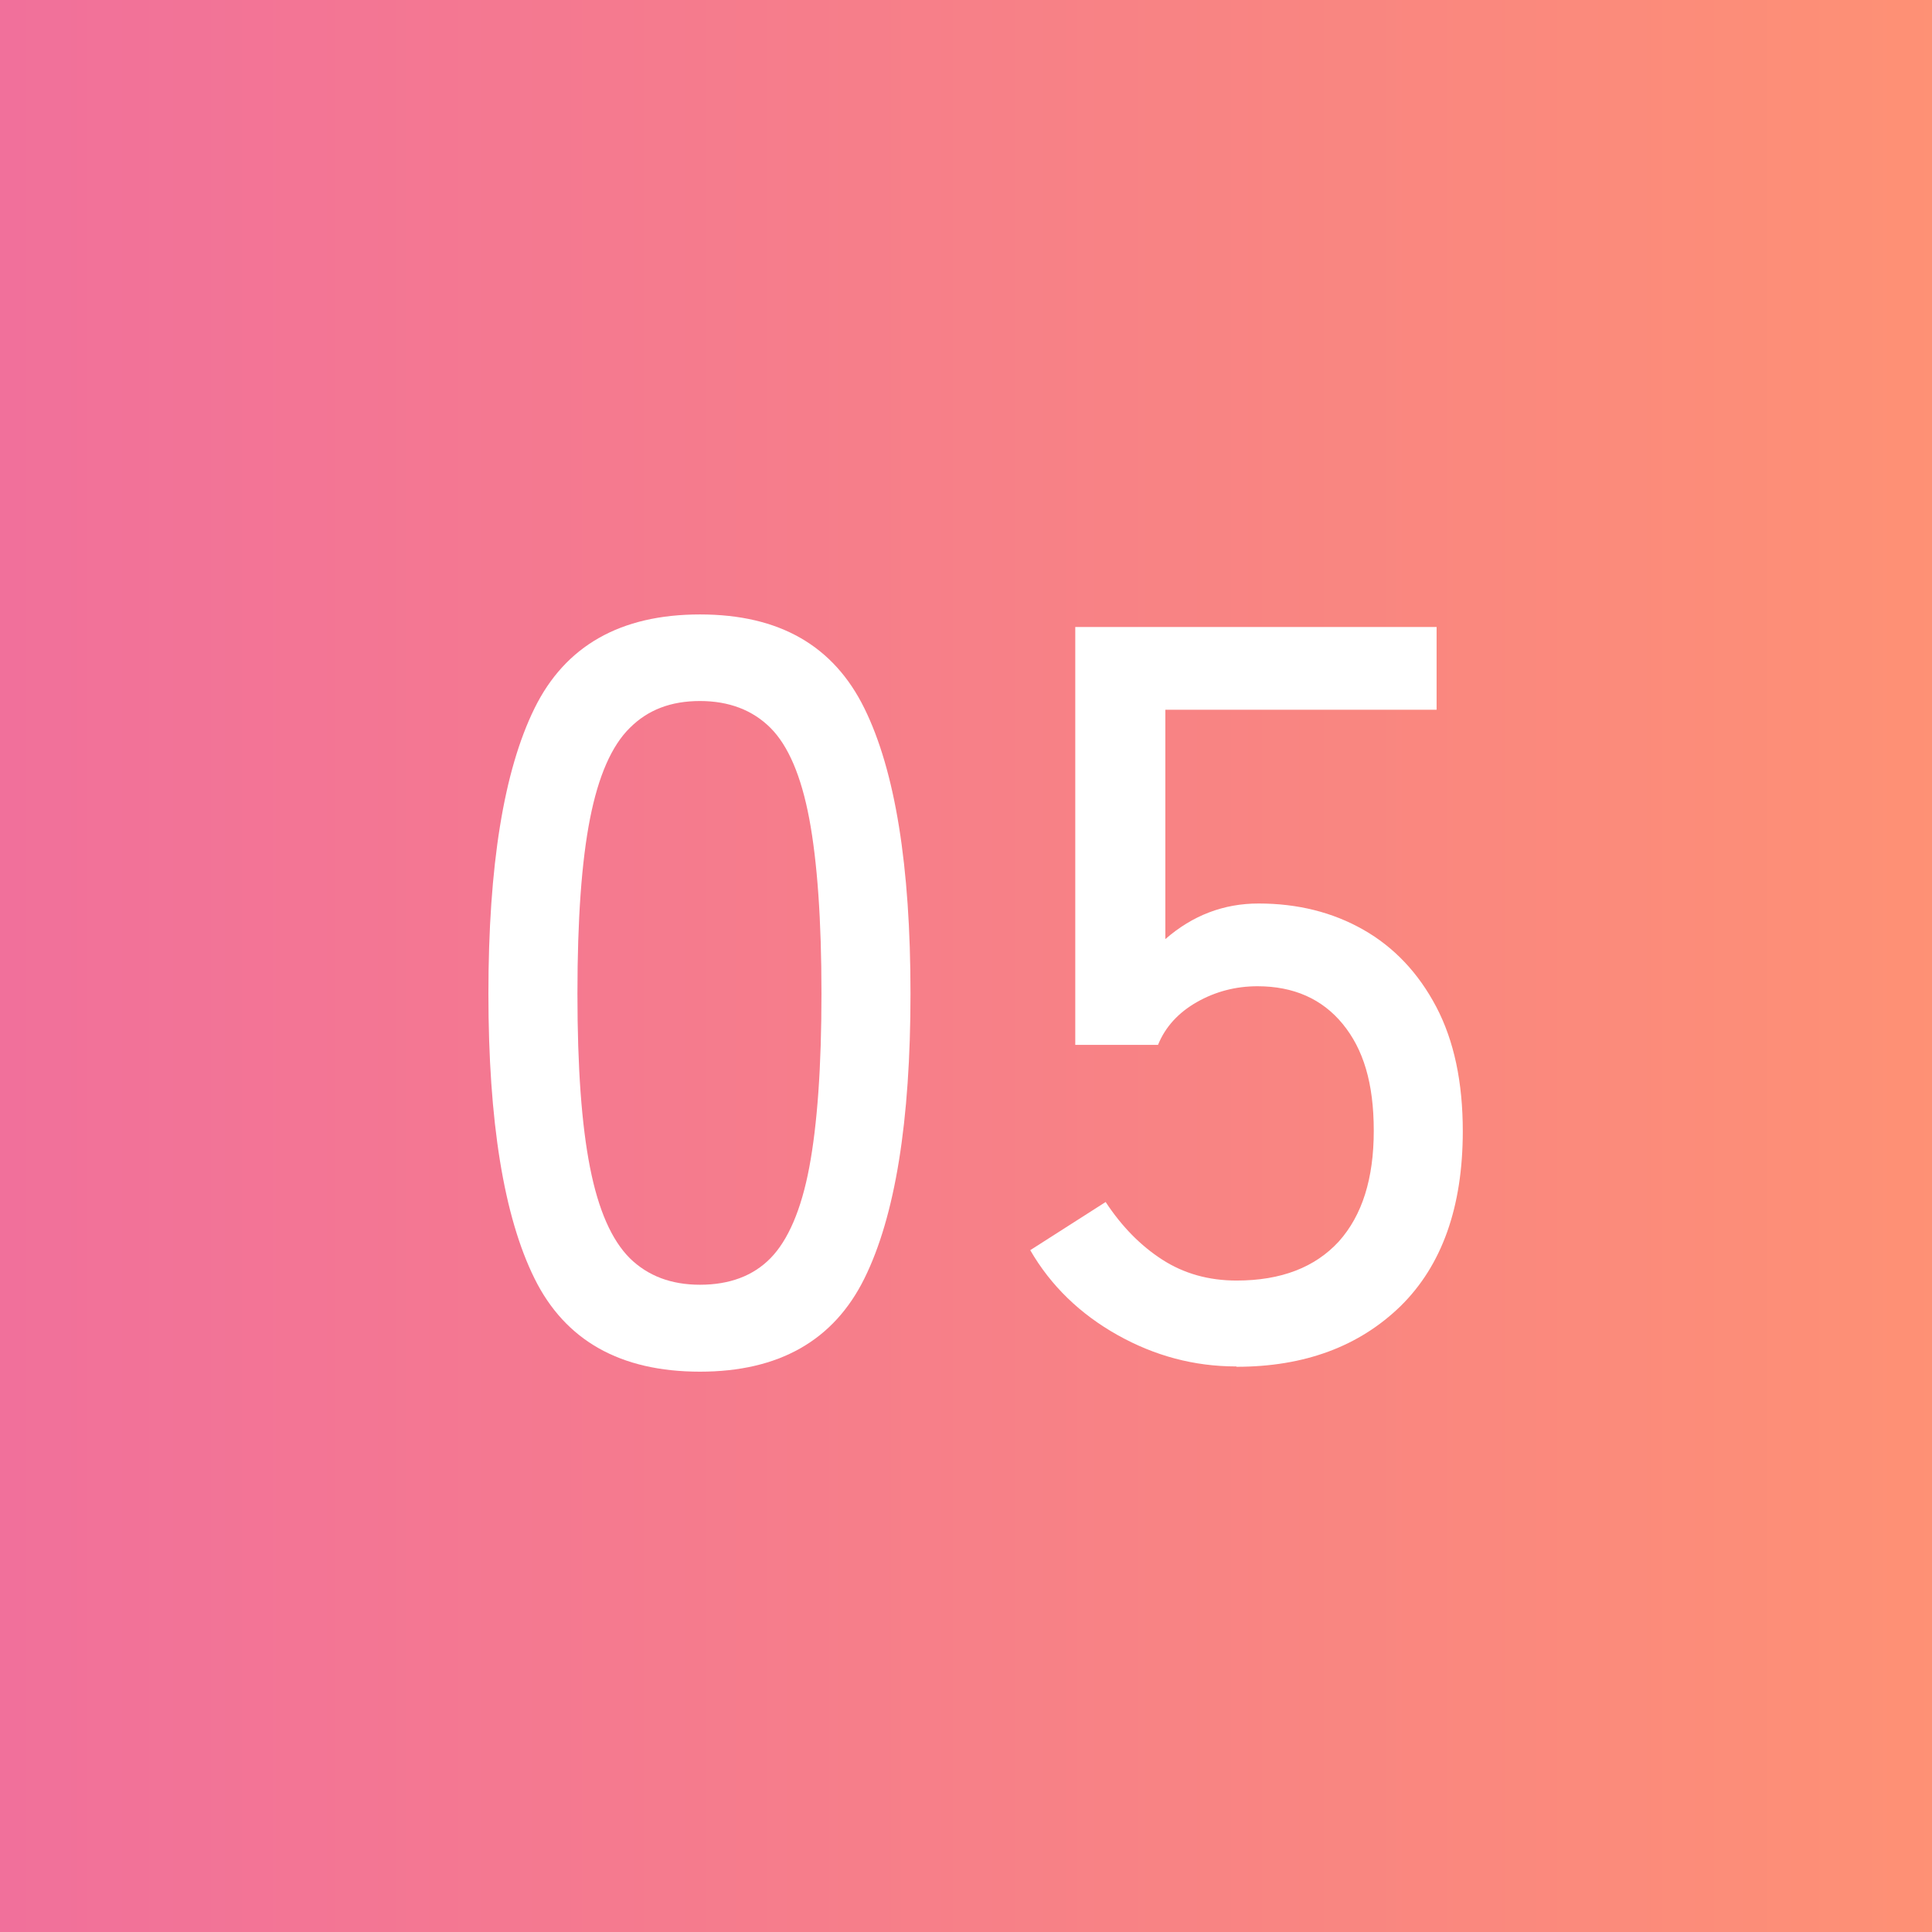
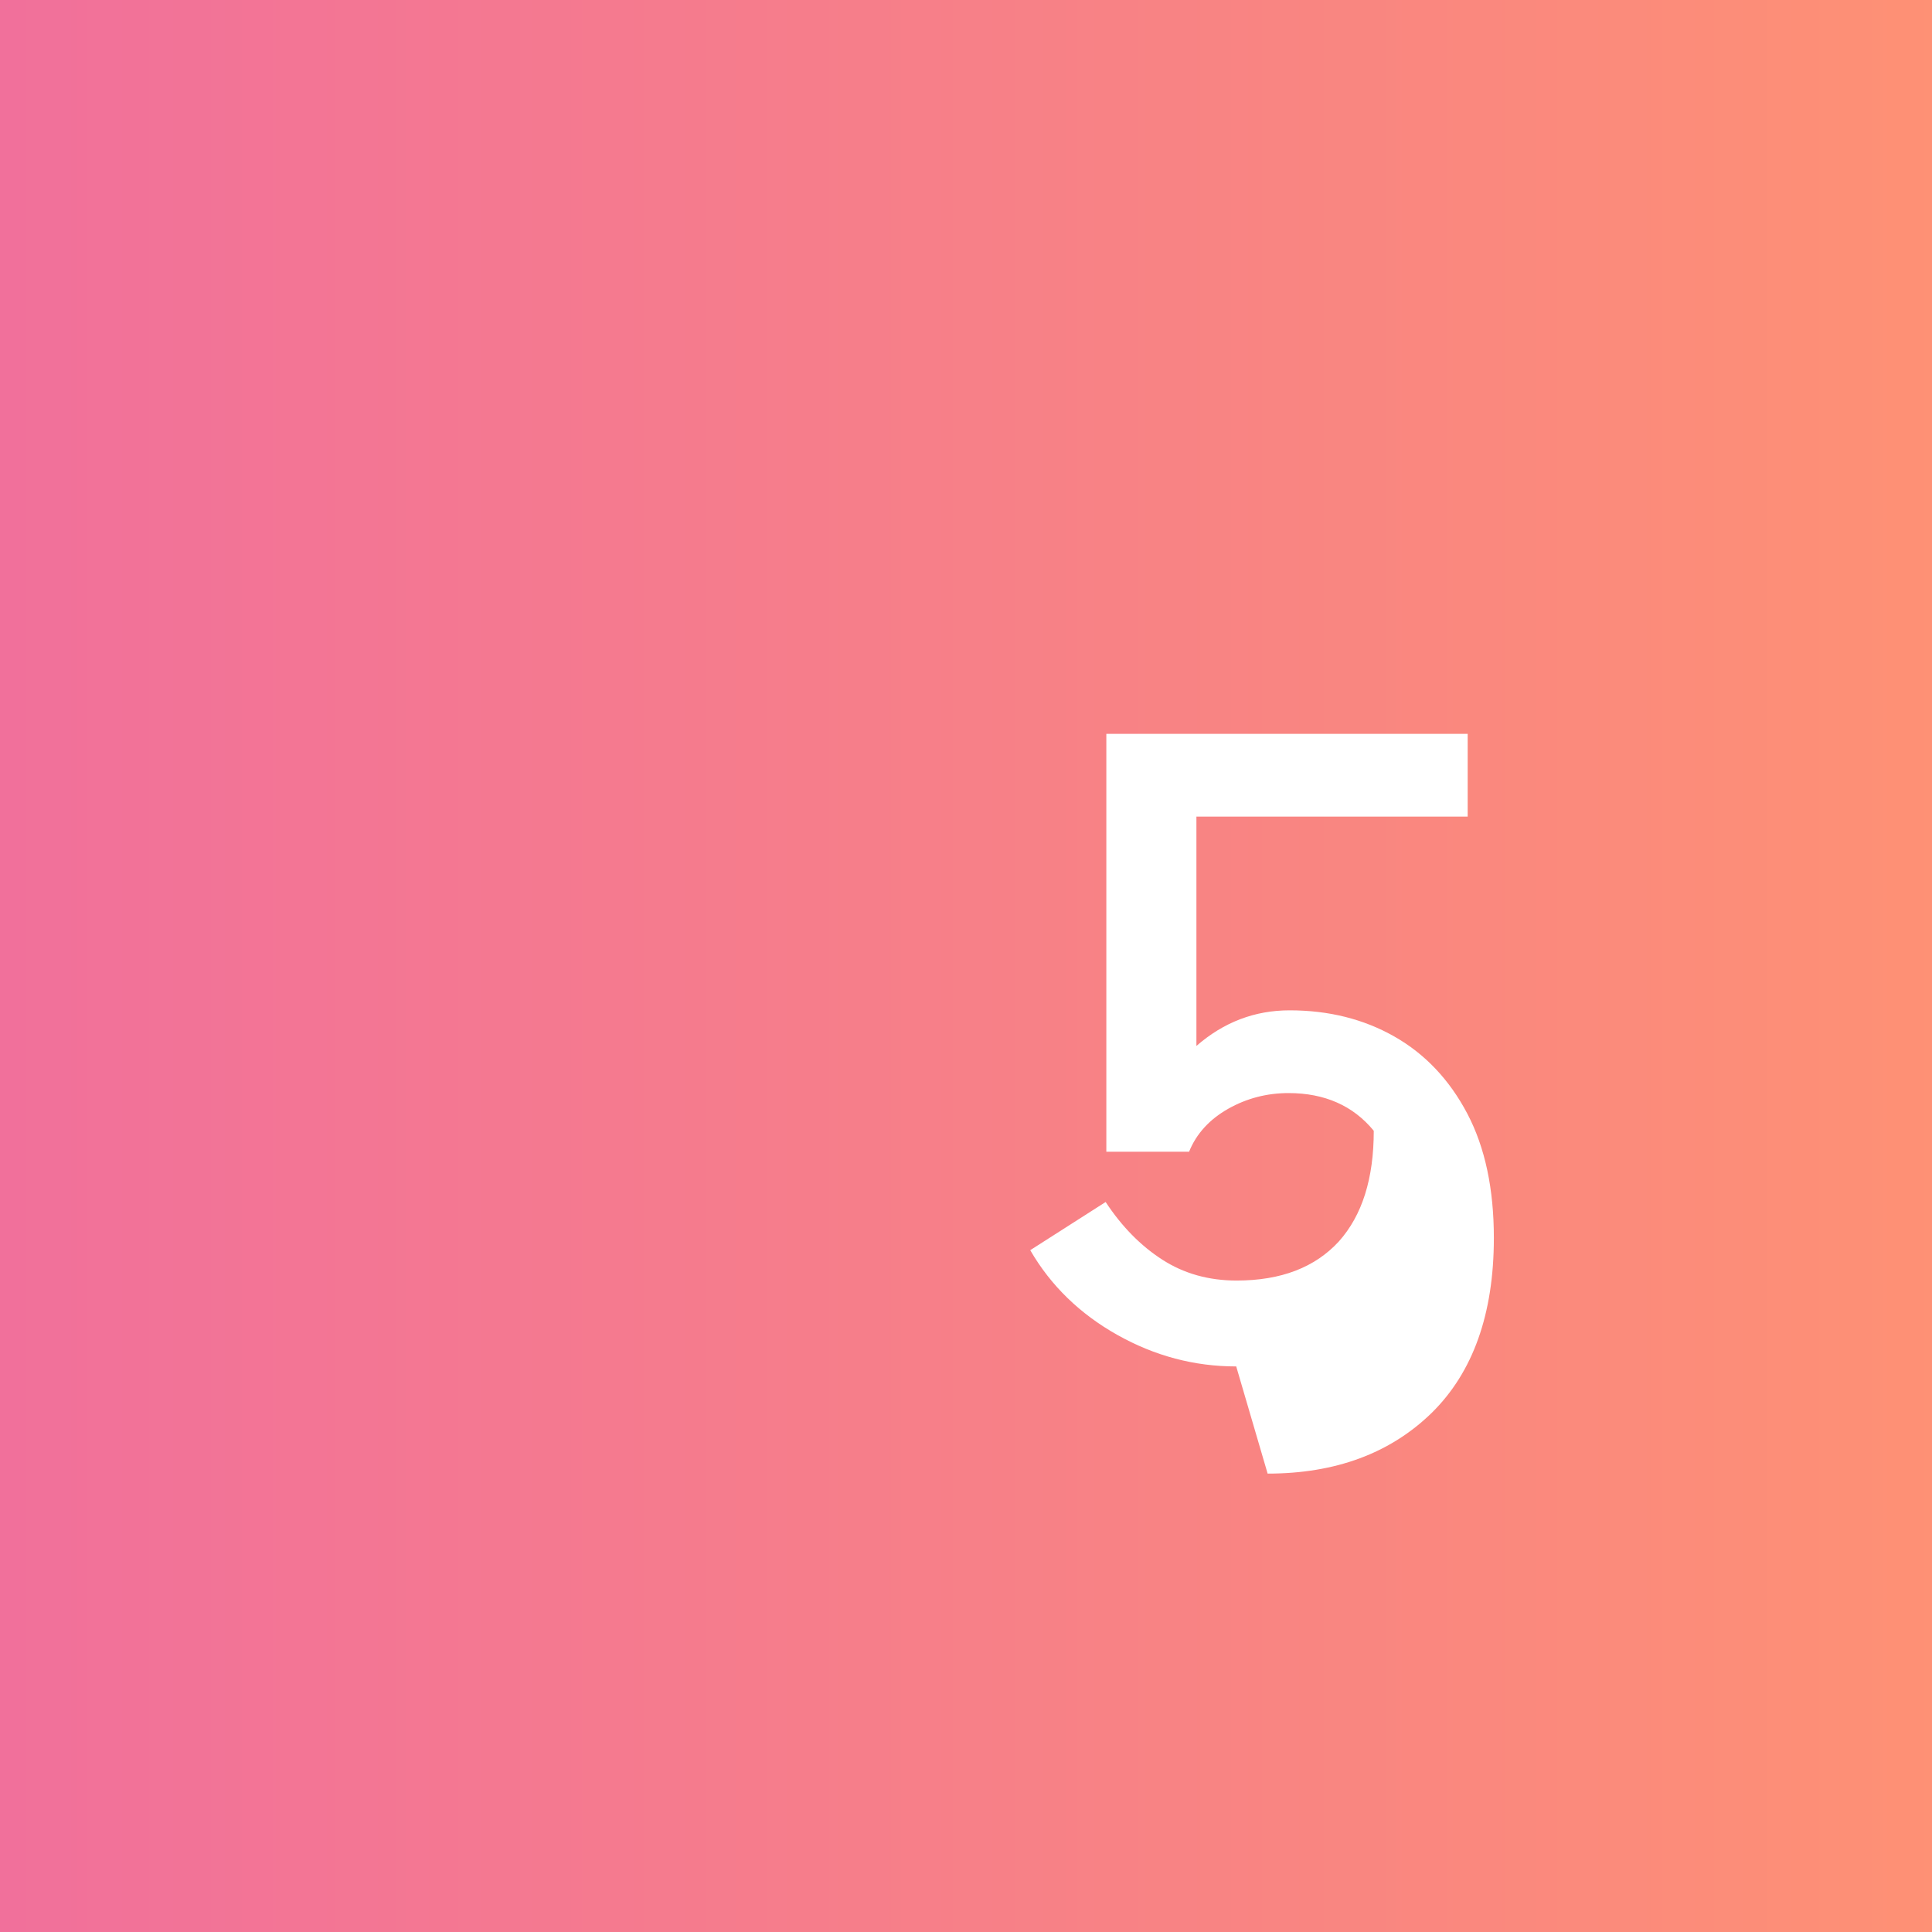
<svg xmlns="http://www.w3.org/2000/svg" id="_レイヤー_2" width="55.34" height="55.34" viewBox="0 0 55.34 55.34">
  <rect x="0" y="0" width="55.34" height="55.34" fill="#333333" stroke="none" />
  <defs>
    <style>.cls-1{fill:url(#_名称未設定グラデーション_3);}.cls-1,.cls-2{stroke-width:0px;}.cls-2{fill:#fff;}</style>
    <linearGradient id="_名称未設定グラデーション_3" x1="-.17" y1="27.67" x2="58.88" y2="27.67" gradientUnits="userSpaceOnUse">
      <stop offset="0" stop-color="#f1709b" />
      <stop offset=".72" stop-color="#fa887e" />
      <stop offset="1" stop-color="#ff9372" />
    </linearGradient>
  </defs>
  <g id="_左アートボード">
    <rect class="cls-1" width="55.34" height="55.34" />
-     <path class="cls-2" d="M20.05,39.29c-2.28,0-3.86-.89-4.74-2.67-.88-1.78-1.32-4.5-1.32-8.16s.44-6.38,1.32-8.17c.88-1.79,2.46-2.69,4.74-2.69s3.83.9,4.71,2.69c.88,1.79,1.32,4.51,1.32,8.17s-.44,6.38-1.32,8.16c-.88,1.78-2.45,2.67-4.71,2.67ZM20.05,36.8c.84,0,1.52-.25,2.02-.76s.88-1.38,1.11-2.6c.23-1.22.35-2.88.35-4.98s-.12-3.79-.35-5.01-.6-2.09-1.11-2.6c-.51-.51-1.19-.77-2.02-.77s-1.49.25-2.01.77c-.52.51-.9,1.38-1.14,2.6-.24,1.22-.36,2.89-.36,5.01s.12,3.76.36,4.98c.24,1.22.62,2.08,1.14,2.6.52.51,1.19.76,2.01.76Z" />
-     <path class="cls-2" d="M35.41,39.14c-1.2,0-2.33-.3-3.4-.9-1.07-.6-1.91-1.41-2.5-2.43l2.16-1.38c.46.7,1,1.25,1.62,1.65.62.4,1.33.6,2.13.6,1.28,0,2.25-.38,2.93-1.12.67-.75,1-1.8,1-3.17s-.3-2.34-.89-3.06c-.59-.72-1.41-1.08-2.44-1.08-.62,0-1.2.15-1.73.45-.53.3-.91.71-1.12,1.23h-2.37v-11.97h10.35v2.37h-7.77v6.57c.78-.68,1.67-1.02,2.67-1.02,1.12,0,2.12.25,3,.75.88.5,1.58,1.24,2.09,2.21.51.97.76,2.16.76,3.56,0,2.18-.6,3.85-1.78,5.01-1.19,1.16-2.76,1.74-4.7,1.74Z" />
+     <path class="cls-2" d="M35.41,39.14c-1.2,0-2.33-.3-3.4-.9-1.07-.6-1.91-1.41-2.5-2.43l2.16-1.38c.46.7,1,1.25,1.62,1.65.62.4,1.33.6,2.13.6,1.28,0,2.25-.38,2.93-1.12.67-.75,1-1.8,1-3.17c-.59-.72-1.41-1.08-2.44-1.08-.62,0-1.2.15-1.73.45-.53.3-.91.71-1.12,1.23h-2.37v-11.97h10.35v2.37h-7.77v6.57c.78-.68,1.67-1.02,2.67-1.02,1.12,0,2.12.25,3,.75.88.5,1.58,1.24,2.09,2.21.51.97.76,2.16.76,3.56,0,2.18-.6,3.85-1.78,5.01-1.19,1.16-2.76,1.74-4.7,1.74Z" />
  </g>
</svg>